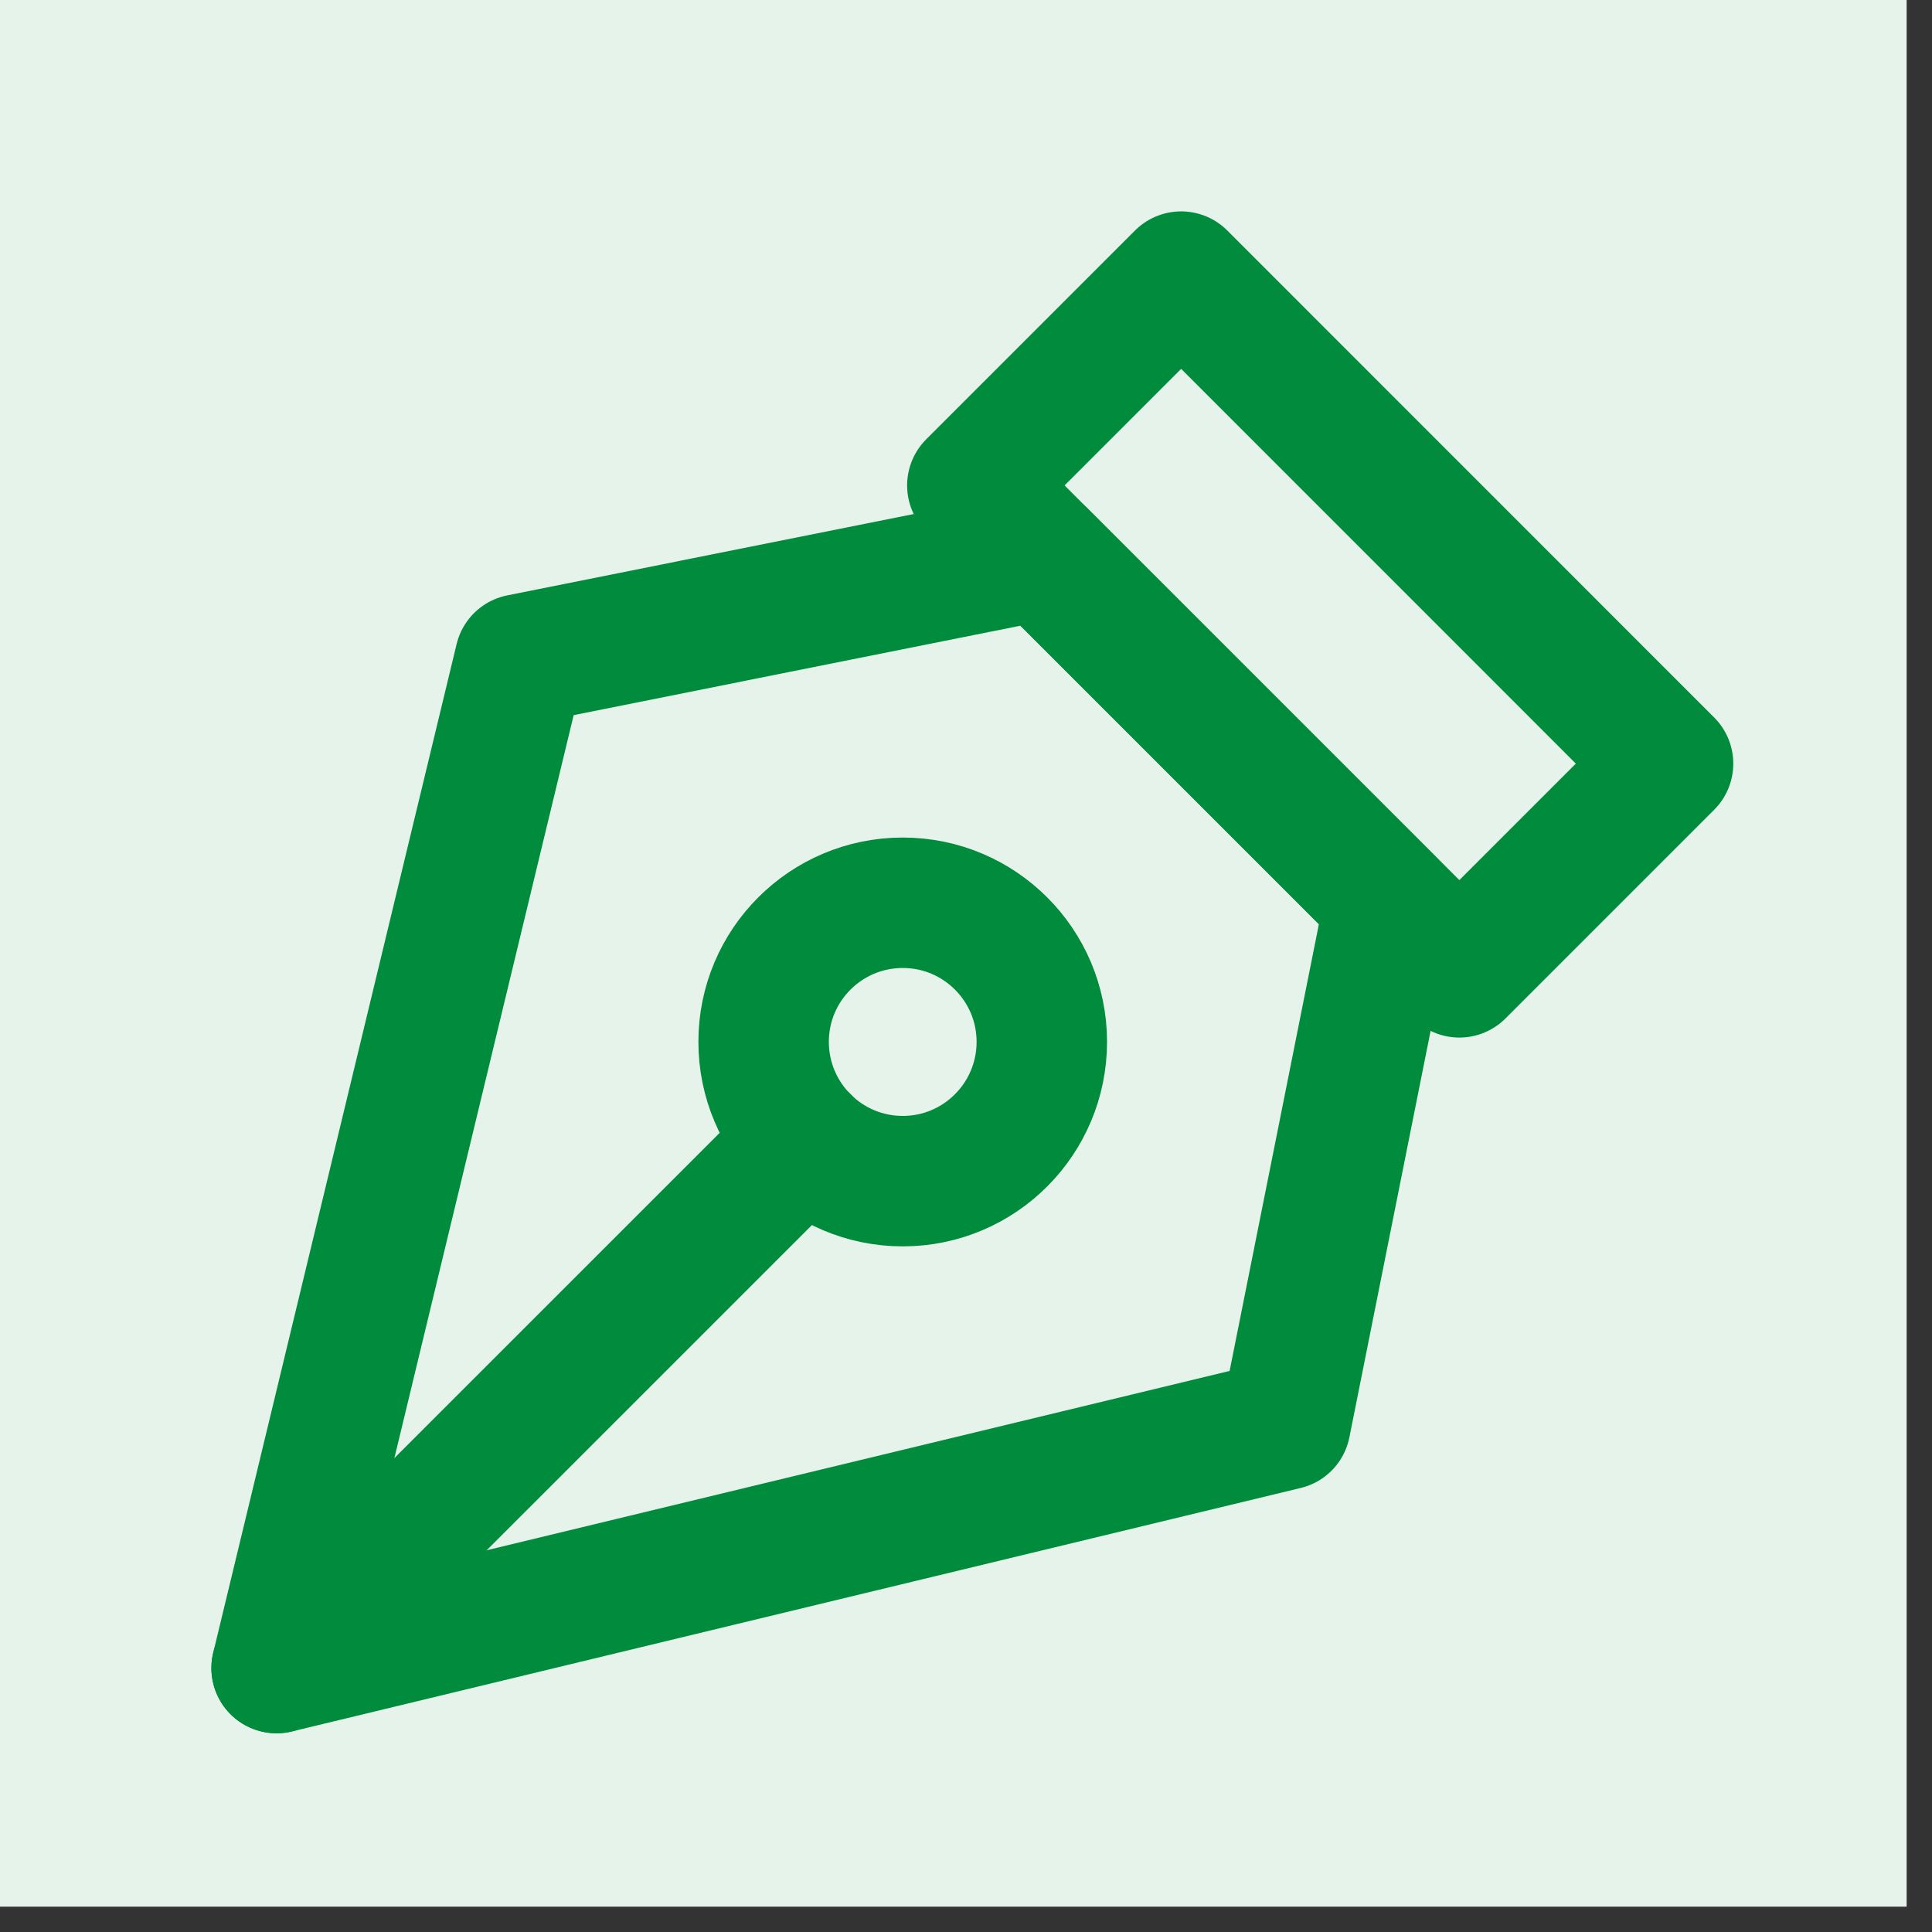
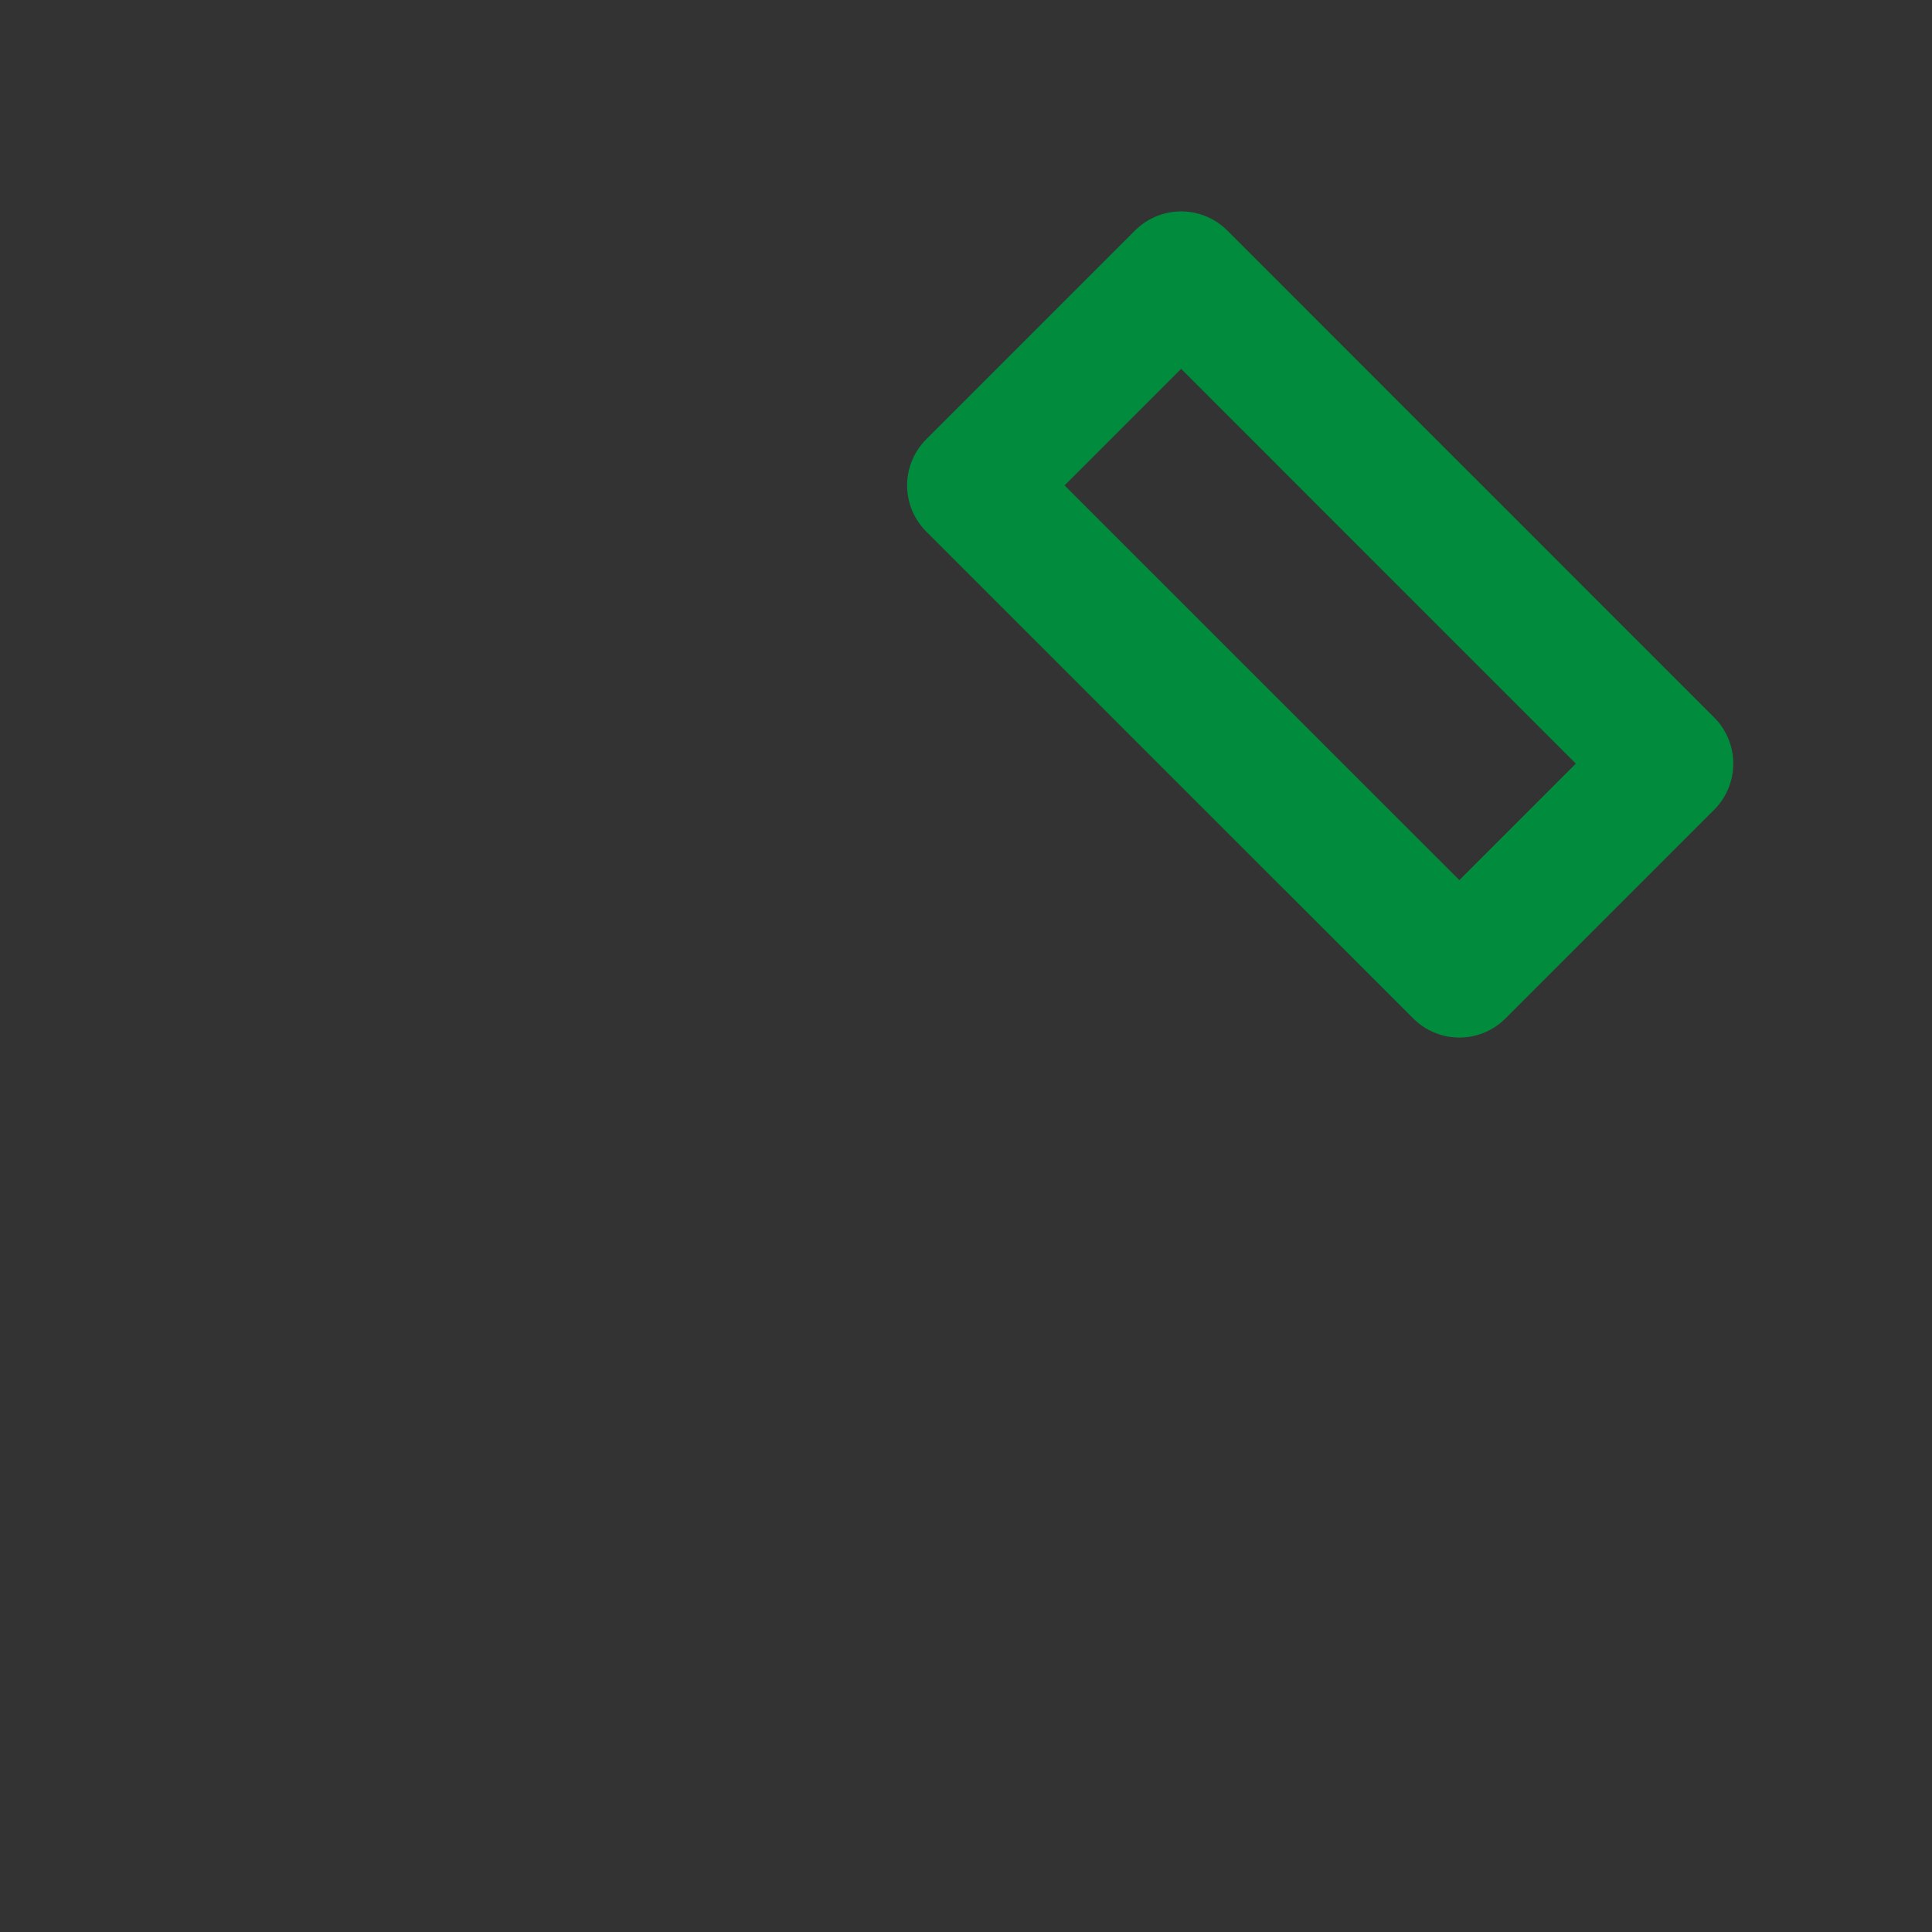
<svg xmlns="http://www.w3.org/2000/svg" width="50" zoomAndPan="magnify" viewBox="0 0 37.5 37.5" height="50" preserveAspectRatio="xMidYMid meet" version="1.0">
  <rect x="0" y="0" width="37.5" height="37.5" fill="#333333" stroke="none" />
  <defs>
    <clipPath id="34e3ca69cd">
-       <path d="M 0 0 L 37.008 0 L 37.008 37.008 L 0 37.008 Z M 0 0 " clip-rule="nonzero" />
-     </clipPath>
+       </clipPath>
  </defs>
  <g clip-path="url(#34e3ca69cd)">
-     <path fill="#e5f3eb" d="M 18.863 -14.887 C 19.969 -14.887 21.07 -14.832 22.172 -14.727 C 23.27 -14.617 24.363 -14.453 25.445 -14.238 C 26.531 -14.023 27.602 -13.754 28.66 -13.434 C 29.719 -13.113 30.758 -12.742 31.777 -12.32 C 32.801 -11.895 33.797 -11.422 34.773 -10.902 C 35.746 -10.383 36.695 -9.812 37.613 -9.199 C 38.531 -8.586 39.418 -7.93 40.273 -7.227 C 41.129 -6.523 41.945 -5.785 42.727 -5.004 C 43.508 -4.223 44.25 -3.402 44.953 -2.547 C 45.652 -1.695 46.309 -0.809 46.926 0.113 C 47.539 1.031 48.105 1.977 48.629 2.953 C 49.148 3.926 49.621 4.926 50.043 5.945 C 50.465 6.969 50.84 8.008 51.16 9.066 C 51.48 10.125 51.75 11.195 51.965 12.277 C 52.18 13.363 52.34 14.453 52.449 15.555 C 52.559 16.656 52.613 17.758 52.613 18.863 C 52.613 19.969 52.559 21.07 52.449 22.172 C 52.34 23.27 52.18 24.363 51.965 25.445 C 51.75 26.531 51.48 27.602 51.16 28.66 C 50.84 29.719 50.465 30.758 50.043 31.777 C 49.621 32.801 49.148 33.797 48.629 34.773 C 48.105 35.746 47.539 36.695 46.926 37.613 C 46.309 38.531 45.652 39.418 44.953 40.273 C 44.25 41.129 43.508 41.945 42.727 42.727 C 41.945 43.508 41.129 44.25 40.273 44.953 C 39.418 45.652 38.531 46.309 37.613 46.926 C 36.695 47.539 35.746 48.105 34.773 48.629 C 33.797 49.148 32.801 49.621 31.777 50.043 C 30.758 50.465 29.719 50.84 28.66 51.16 C 27.602 51.48 26.531 51.75 25.445 51.965 C 24.363 52.18 23.27 52.34 22.172 52.449 C 21.07 52.559 19.969 52.613 18.863 52.613 C 17.758 52.613 16.656 52.559 15.555 52.449 C 14.453 52.34 13.363 52.18 12.277 51.965 C 11.195 51.75 10.125 51.48 9.066 51.16 C 8.008 50.84 6.969 50.465 5.945 50.043 C 4.926 49.621 3.926 49.148 2.953 48.629 C 1.977 48.105 1.031 47.539 0.113 46.926 C -0.809 46.309 -1.695 45.652 -2.547 44.953 C -3.402 44.25 -4.223 43.508 -5.004 42.727 C -5.785 41.945 -6.523 41.129 -7.227 40.273 C -7.93 39.418 -8.586 38.531 -9.199 37.613 C -9.812 36.695 -10.383 35.746 -10.902 34.773 C -11.422 33.797 -11.895 32.801 -12.32 31.777 C -12.742 30.758 -13.113 29.719 -13.434 28.66 C -13.754 27.602 -14.023 26.531 -14.238 25.445 C -14.453 24.363 -14.617 23.27 -14.727 22.172 C -14.832 21.07 -14.887 19.969 -14.887 18.863 C -14.887 17.758 -14.832 16.656 -14.727 15.555 C -14.617 14.453 -14.453 13.363 -14.238 12.277 C -14.023 11.195 -13.754 10.125 -13.434 9.066 C -13.113 8.008 -12.742 6.969 -12.32 5.945 C -11.895 4.926 -11.422 3.926 -10.902 2.953 C -10.383 1.977 -9.812 1.031 -9.199 0.113 C -8.586 -0.809 -7.93 -1.695 -7.227 -2.547 C -6.523 -3.402 -5.785 -4.223 -5.004 -5.004 C -4.223 -5.785 -3.402 -6.523 -2.547 -7.227 C -1.695 -7.93 -0.809 -8.586 0.113 -9.199 C 1.031 -9.812 1.977 -10.383 2.953 -10.902 C 3.926 -11.422 4.926 -11.895 5.945 -12.32 C 6.969 -12.742 8.008 -13.113 9.066 -13.434 C 10.125 -13.754 11.195 -14.023 12.277 -14.238 C 13.363 -14.453 14.453 -14.617 15.555 -14.727 C 16.656 -14.832 17.758 -14.887 18.863 -14.887 Z M 18.863 -14.887 " fill-opacity="1" fill-rule="nonzero" />
-   </g>
+     </g>
  <path stroke-linecap="round" transform="matrix(1.688, 0, 0, 1.688, -14.887, -14.887)" fill="none" stroke-linejoin="round" d="M 25.6 20 L 20 14.401 L 22.401 12 L 28 17.6 Z M 25.6 20 " stroke="#008c3c" stroke-width="1.5" stroke-opacity="1" stroke-miterlimit="4" />
-   <path stroke-linecap="round" transform="matrix(1.688, 0, 0, 1.688, -14.887, -14.887)" fill="none" stroke-linejoin="round" d="M 20.799 15.2 L 14.799 16.401 L 12 28 L 23.6 25.2 L 24.799 19.2 Z M 20.799 15.2 " stroke="#008c3c" stroke-width="1.5" stroke-opacity="1" stroke-miterlimit="4" />
-   <path stroke-linecap="round" transform="matrix(1.688, 0, 0, 1.688, -14.887, -14.887)" fill="none" stroke-linejoin="round" d="M 12 28 L 18.07 21.931 " stroke="#008c3c" stroke-width="1.5" stroke-opacity="1" stroke-miterlimit="4" />
-   <path stroke-linecap="round" transform="matrix(1.688, 0, 0, 1.688, -14.887, -14.887)" fill="none" stroke-linejoin="round" d="M 20.799 20.799 C 20.799 19.917 20.084 19.2 19.2 19.2 C 18.315 19.2 17.6 19.917 17.6 20.799 C 17.6 21.683 18.315 22.401 19.2 22.401 C 20.084 22.401 20.799 21.683 20.799 20.799 Z M 20.799 20.799 " stroke="#008c3c" stroke-width="1.5" stroke-opacity="1" stroke-miterlimit="4" />
</svg>